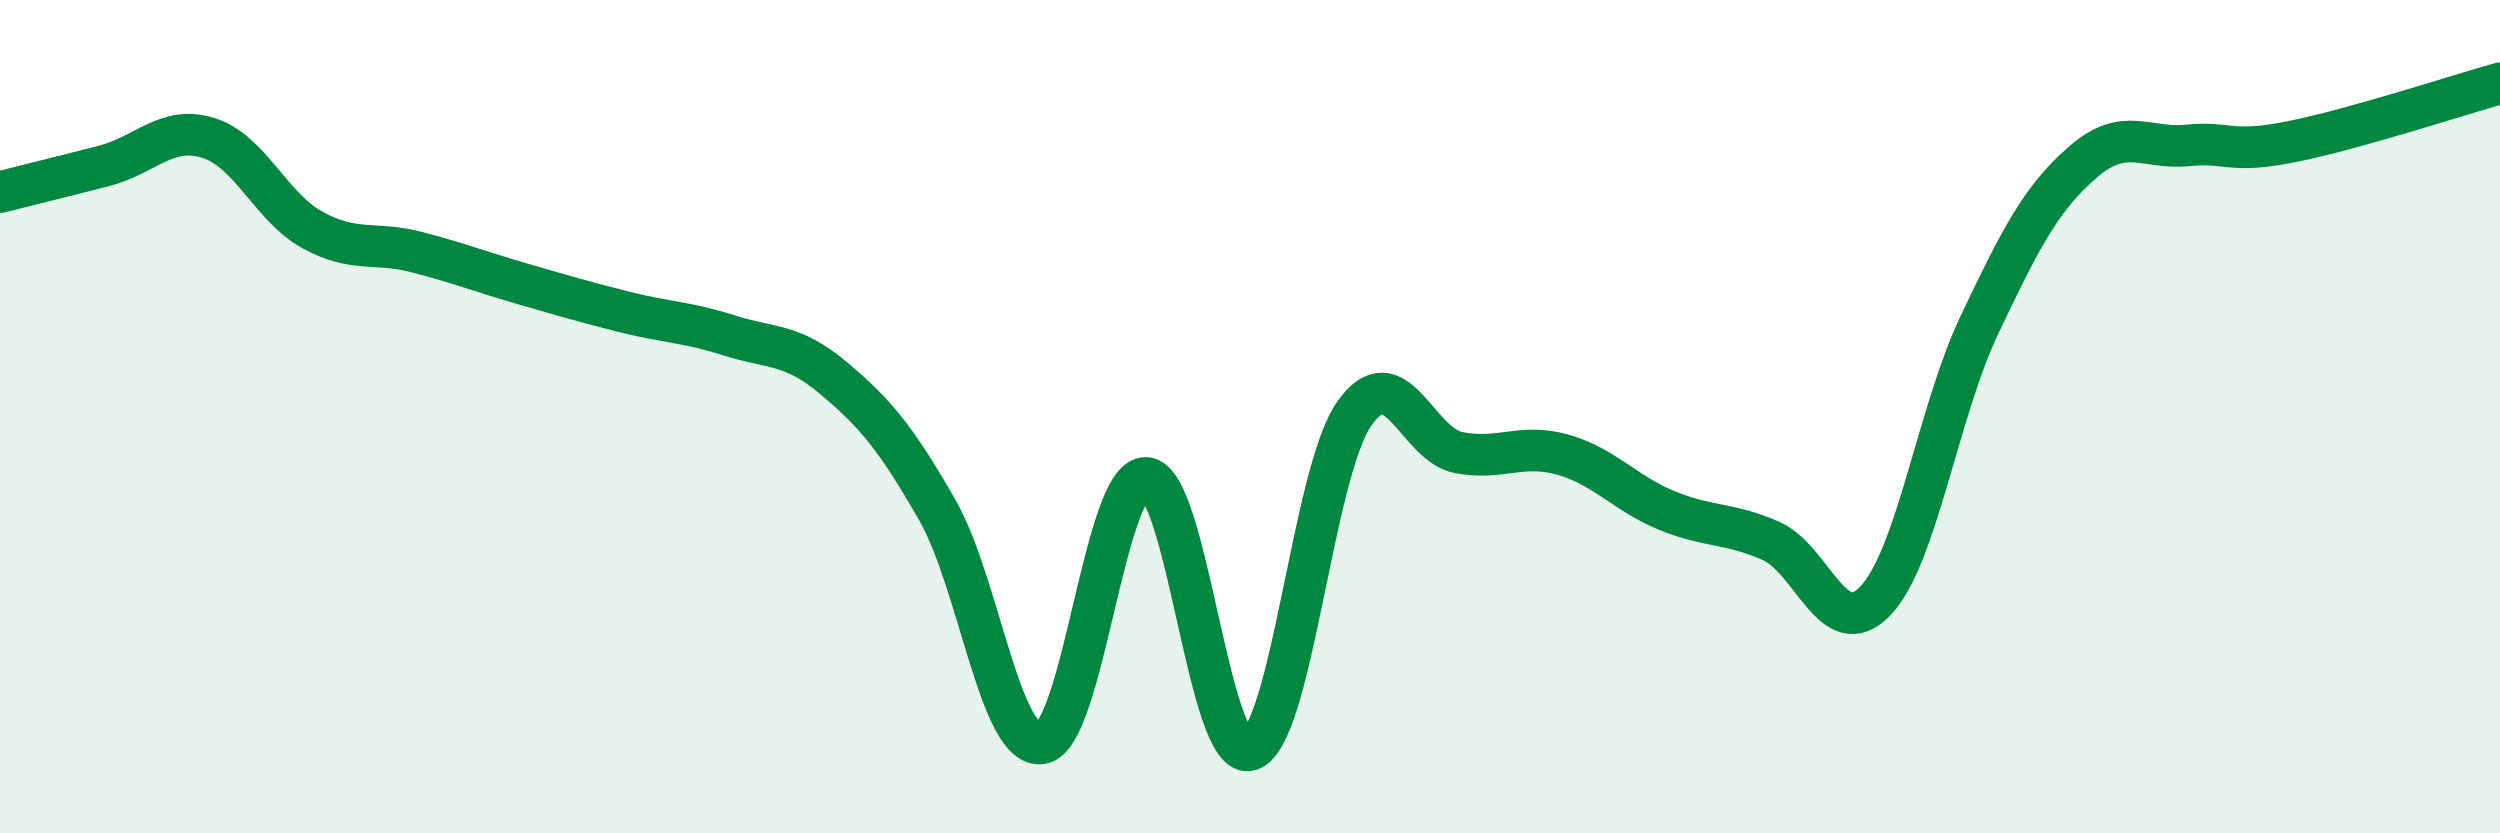
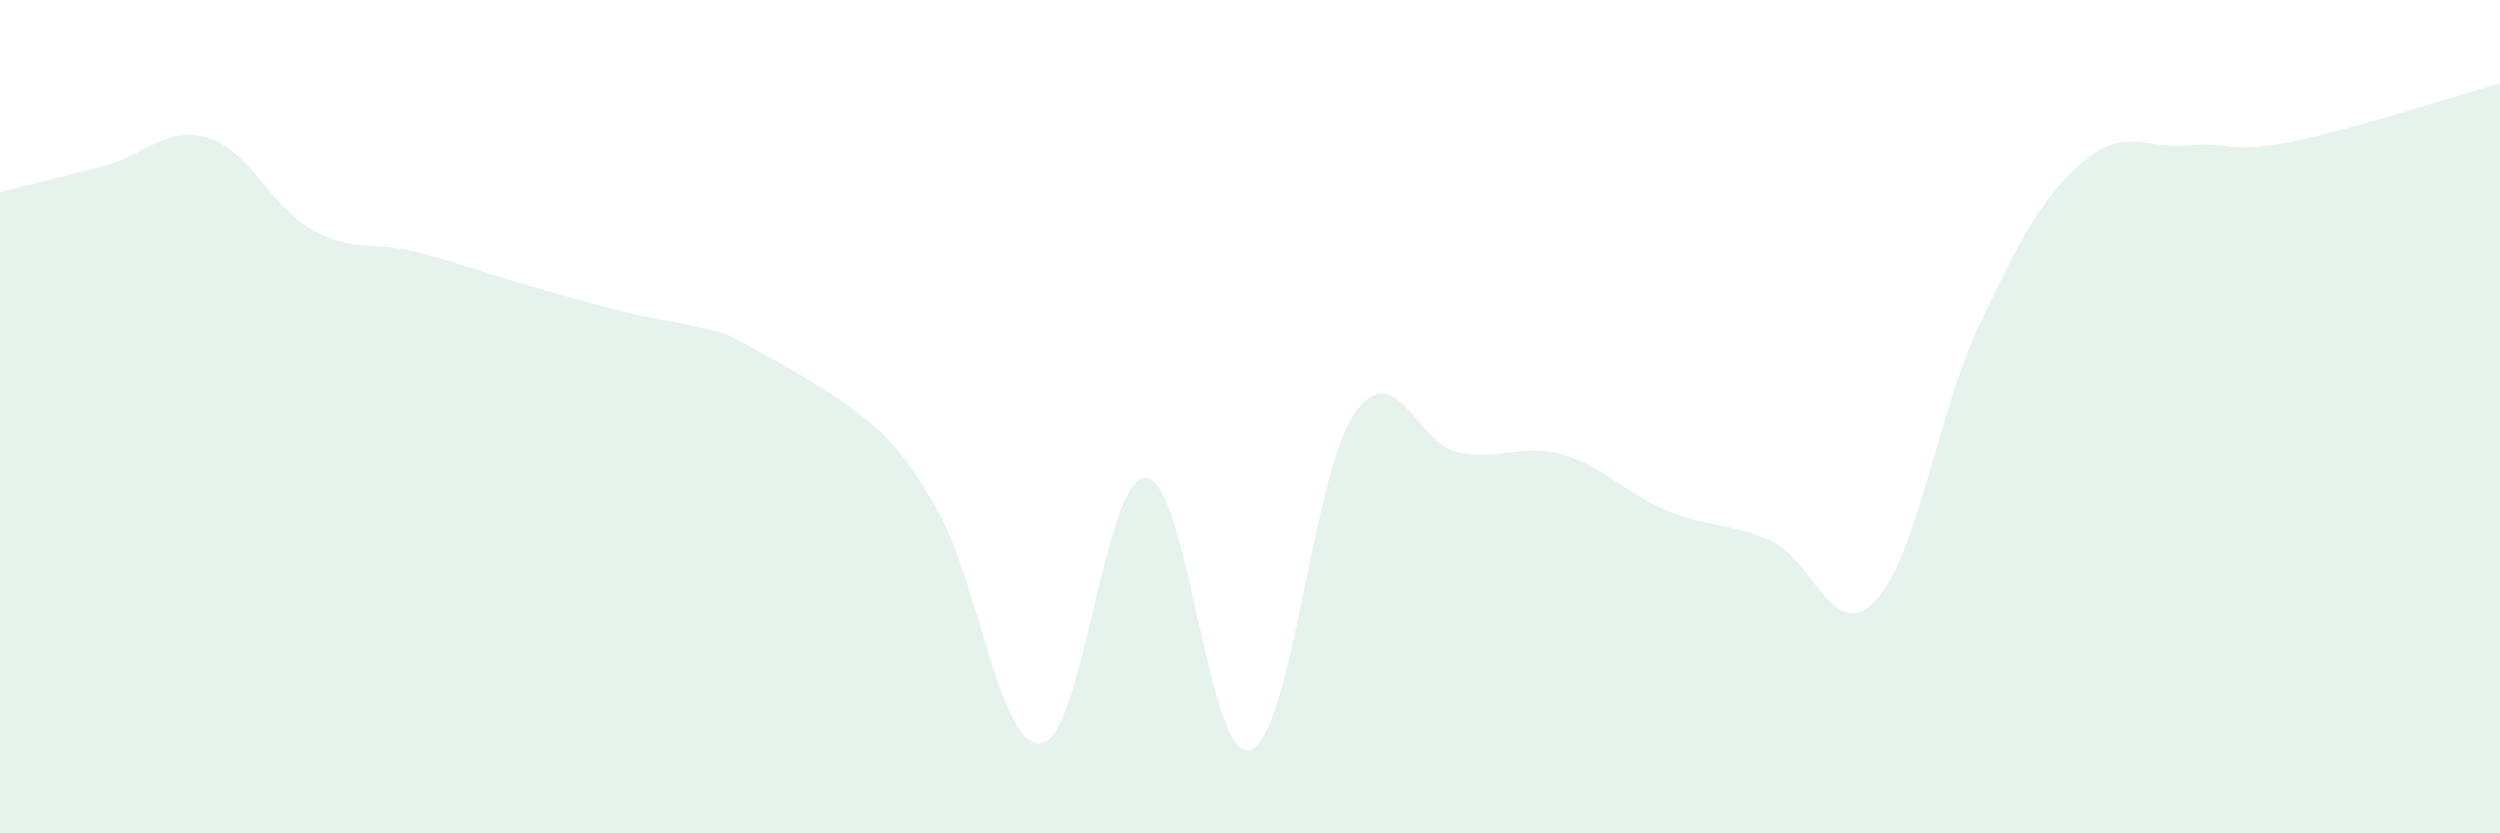
<svg xmlns="http://www.w3.org/2000/svg" width="60" height="20" viewBox="0 0 60 20">
-   <path d="M 0,4.61 C 0.5,4.48 1.5,4.24 2.5,3.98 C 3.5,3.72 4,3 5,3.31 C 6,3.62 6.5,4.97 7.5,5.52 C 8.5,6.07 9,5.79 10,6.05 C 11,6.31 11.5,6.51 12.5,6.8 C 13.5,7.09 14,7.24 15,7.49 C 16,7.74 16.5,7.73 17.5,8.05 C 18.5,8.37 19,8.23 20,9.07 C 21,9.91 21.5,10.5 22.5,12.25 C 23.5,14 24,18 25,17.84 C 26,17.68 26.5,11.44 27.5,11.47 C 28.5,11.5 29,18.31 30,18 C 31,17.69 31.5,11.36 32.5,9.93 C 33.5,8.5 34,10.66 35,10.86 C 36,11.06 36.5,10.63 37.5,10.91 C 38.5,11.19 39,11.84 40,12.25 C 41,12.66 41.5,12.54 42.5,12.98 C 43.5,13.42 44,15.46 45,14.43 C 46,13.4 46.5,9.92 47.5,7.81 C 48.5,5.7 49,4.74 50,3.88 C 51,3.02 51.5,3.59 52.5,3.49 C 53.5,3.39 53.5,3.7 55,3.4 C 56.5,3.1 59,2.28 60,2L60 20L0 20Z" fill="#008740" opacity="0.1" stroke-linecap="round" stroke-linejoin="round" />
-   <path d="M 0,4.61 C 0.5,4.48 1.5,4.24 2.5,3.98 C 3.5,3.72 4,3 5,3.31 C 6,3.62 6.5,4.97 7.5,5.52 C 8.5,6.07 9,5.79 10,6.05 C 11,6.31 11.5,6.51 12.5,6.8 C 13.5,7.09 14,7.24 15,7.49 C 16,7.74 16.5,7.73 17.5,8.05 C 18.5,8.37 19,8.23 20,9.07 C 21,9.91 21.5,10.5 22.5,12.25 C 23.5,14 24,18 25,17.84 C 26,17.68 26.5,11.44 27.5,11.47 C 28.5,11.5 29,18.31 30,18 C 31,17.69 31.5,11.36 32.5,9.93 C 33.5,8.5 34,10.66 35,10.86 C 36,11.06 36.5,10.63 37.5,10.91 C 38.5,11.19 39,11.84 40,12.25 C 41,12.66 41.5,12.54 42.5,12.98 C 43.5,13.42 44,15.46 45,14.43 C 46,13.4 46.5,9.92 47.5,7.81 C 48.5,5.7 49,4.74 50,3.88 C 51,3.02 51.5,3.59 52.5,3.49 C 53.5,3.39 53.5,3.7 55,3.4 C 56.5,3.1 59,2.28 60,2" stroke="#008740" stroke-width="1" fill="none" stroke-linecap="round" stroke-linejoin="round" />
+   <path d="M 0,4.61 C 0.5,4.48 1.5,4.24 2.5,3.98 C 3.5,3.72 4,3 5,3.31 C 6,3.62 6.5,4.97 7.5,5.52 C 8.5,6.07 9,5.79 10,6.05 C 11,6.31 11.5,6.51 12.5,6.8 C 13.5,7.09 14,7.24 15,7.49 C 16,7.74 16.5,7.73 17.5,8.05 C 21,9.91 21.5,10.5 22.5,12.25 C 23.5,14 24,18 25,17.84 C 26,17.68 26.5,11.44 27.5,11.47 C 28.5,11.5 29,18.31 30,18 C 31,17.69 31.5,11.36 32.5,9.93 C 33.5,8.5 34,10.66 35,10.86 C 36,11.06 36.5,10.63 37.5,10.91 C 38.5,11.19 39,11.84 40,12.25 C 41,12.66 41.5,12.54 42.5,12.98 C 43.5,13.42 44,15.46 45,14.43 C 46,13.4 46.5,9.92 47.5,7.81 C 48.5,5.7 49,4.74 50,3.88 C 51,3.02 51.5,3.59 52.5,3.49 C 53.5,3.39 53.5,3.7 55,3.4 C 56.5,3.1 59,2.28 60,2L60 20L0 20Z" fill="#008740" opacity="0.1" stroke-linecap="round" stroke-linejoin="round" />
</svg>